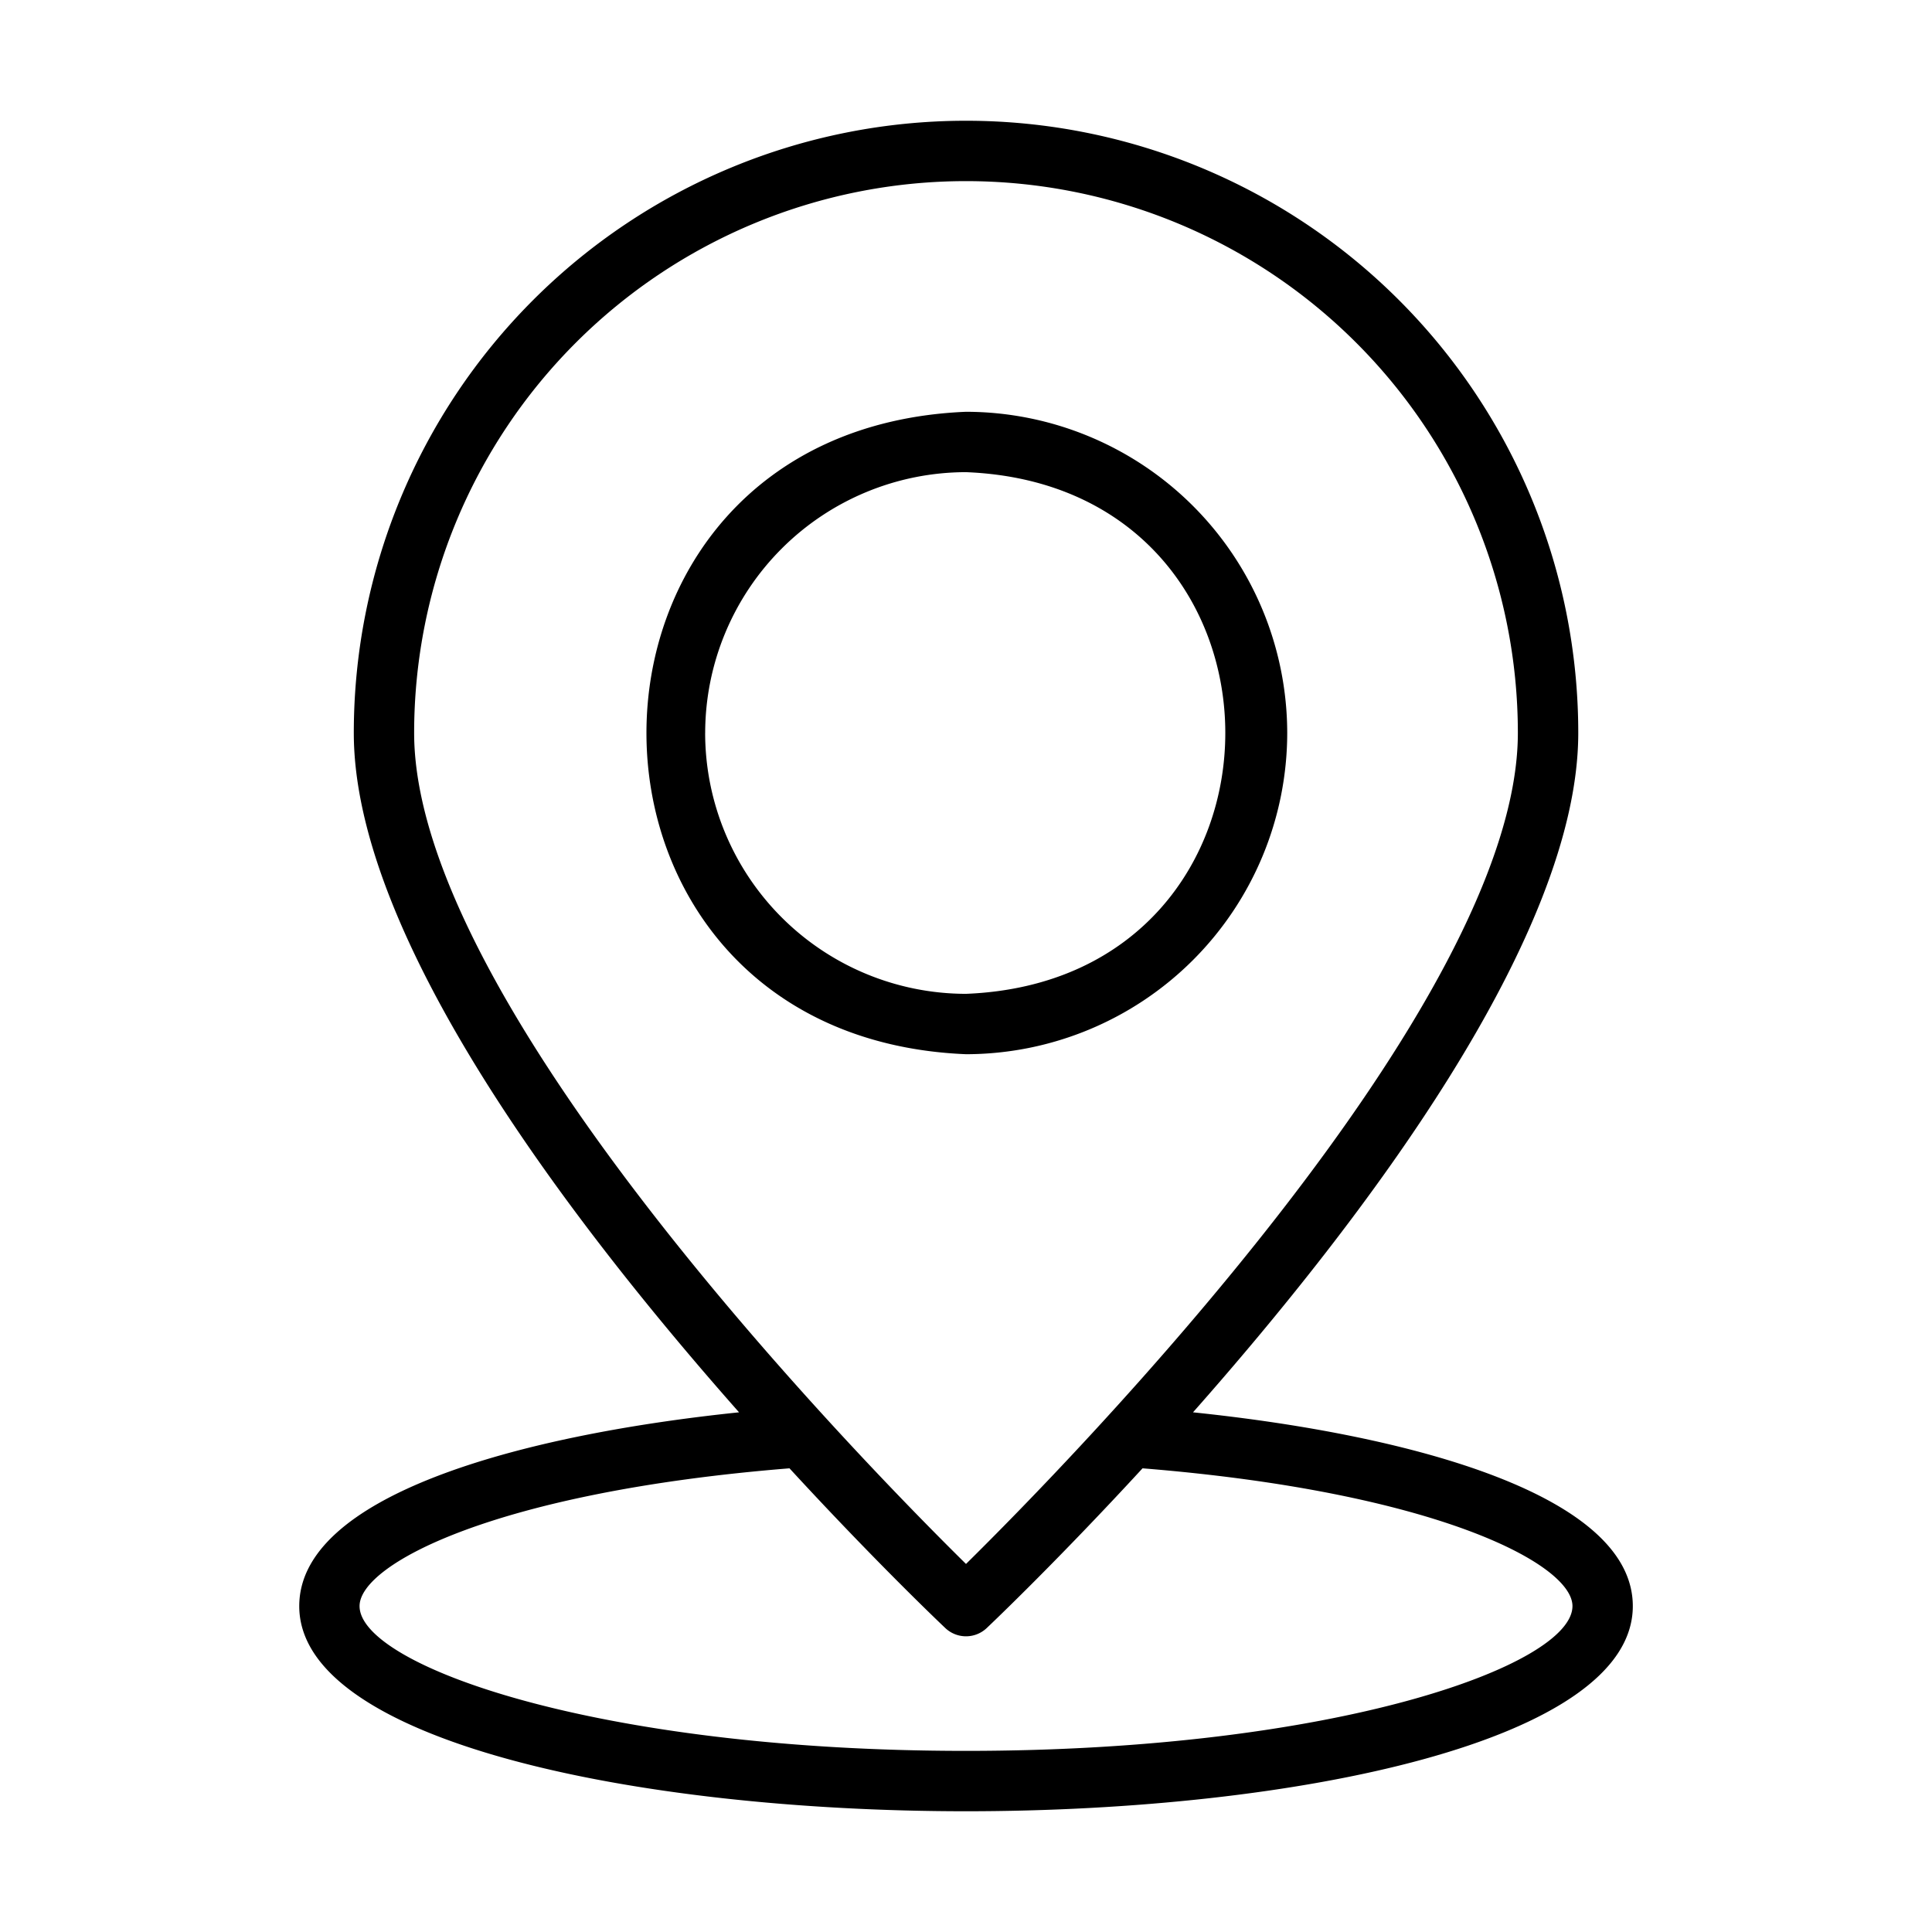
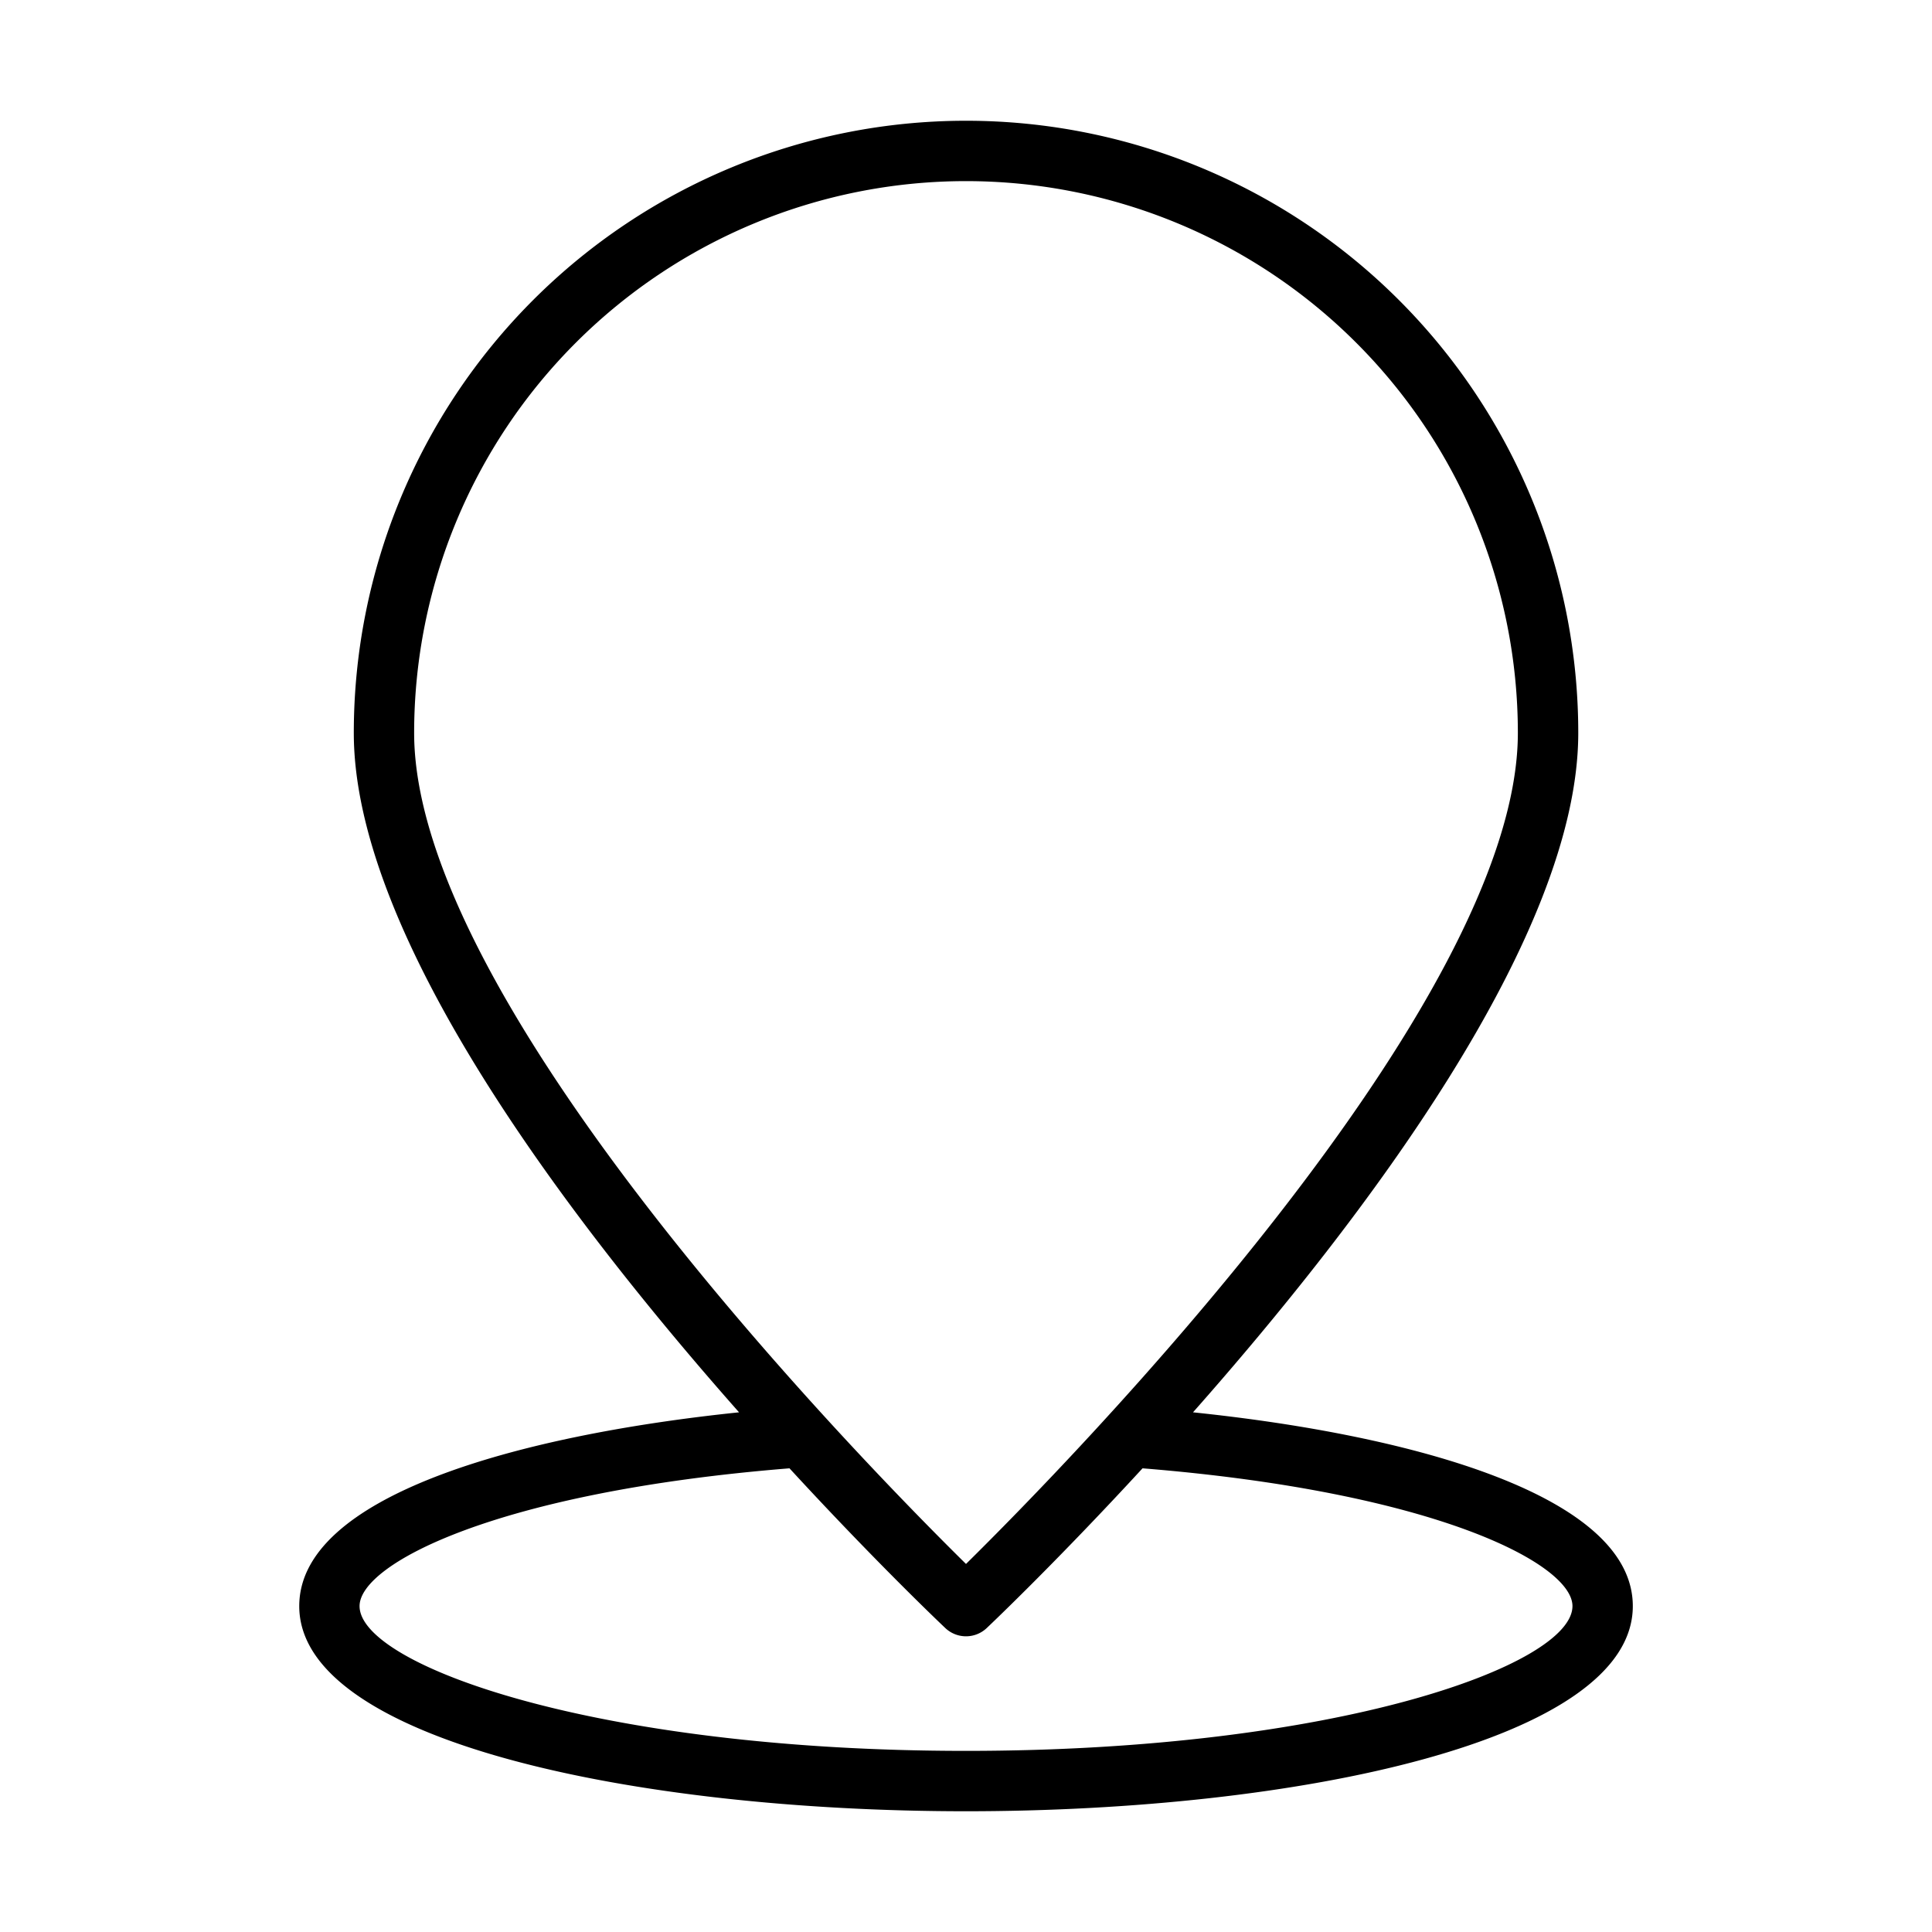
<svg xmlns="http://www.w3.org/2000/svg" id="line" viewBox="0 0 64 64">
  <title>1</title>
-   <path d="M42.641,24.281A10.653,10.653,0,0,0,32,13.641c-14.116.585-14.112,20.699 0,21.281A10.653,10.653,0,0,0,42.641,24.281Zm-19.281,0A8.65,8.65,0,0,1,32,15.641c11.455.453,11.451,16.83-0,17.281A8.65,8.65,0,0,1,23.359,24.281Z" />
  <path d="M39.52,46.785c5.659-6.399,12.762-15.769,12.762-22.504a20.281,20.281,0,0,0-40.562,0c0,6.735,7.103,16.105,12.762,22.504-7.373.765-14.569,2.781-14.569,6.419C9.911,57.666,21.023,60,32,60s22.089-2.334,22.089-6.796C54.089,49.566,46.892,47.55,39.52,46.785ZM13.719,24.281a18.281,18.281,0,0,1,36.562,0c0,8.987-14.875,24.169-18.281,27.527C28.593,48.45,13.719,33.271,13.719,24.281ZM32,58c-12.263,0-20.089-2.841-20.089-4.796,0-1.397,4.538-3.783,14.242-4.564,2.767,3.008,4.901,5.045,5.16,5.29a.998.998,0,0,0,1.375,0c.258-.244,2.392-2.282,5.16-5.29,9.704.782,14.242,3.167,14.242,4.564C52.089,55.159,44.263,58,32,58Z" />
</svg>